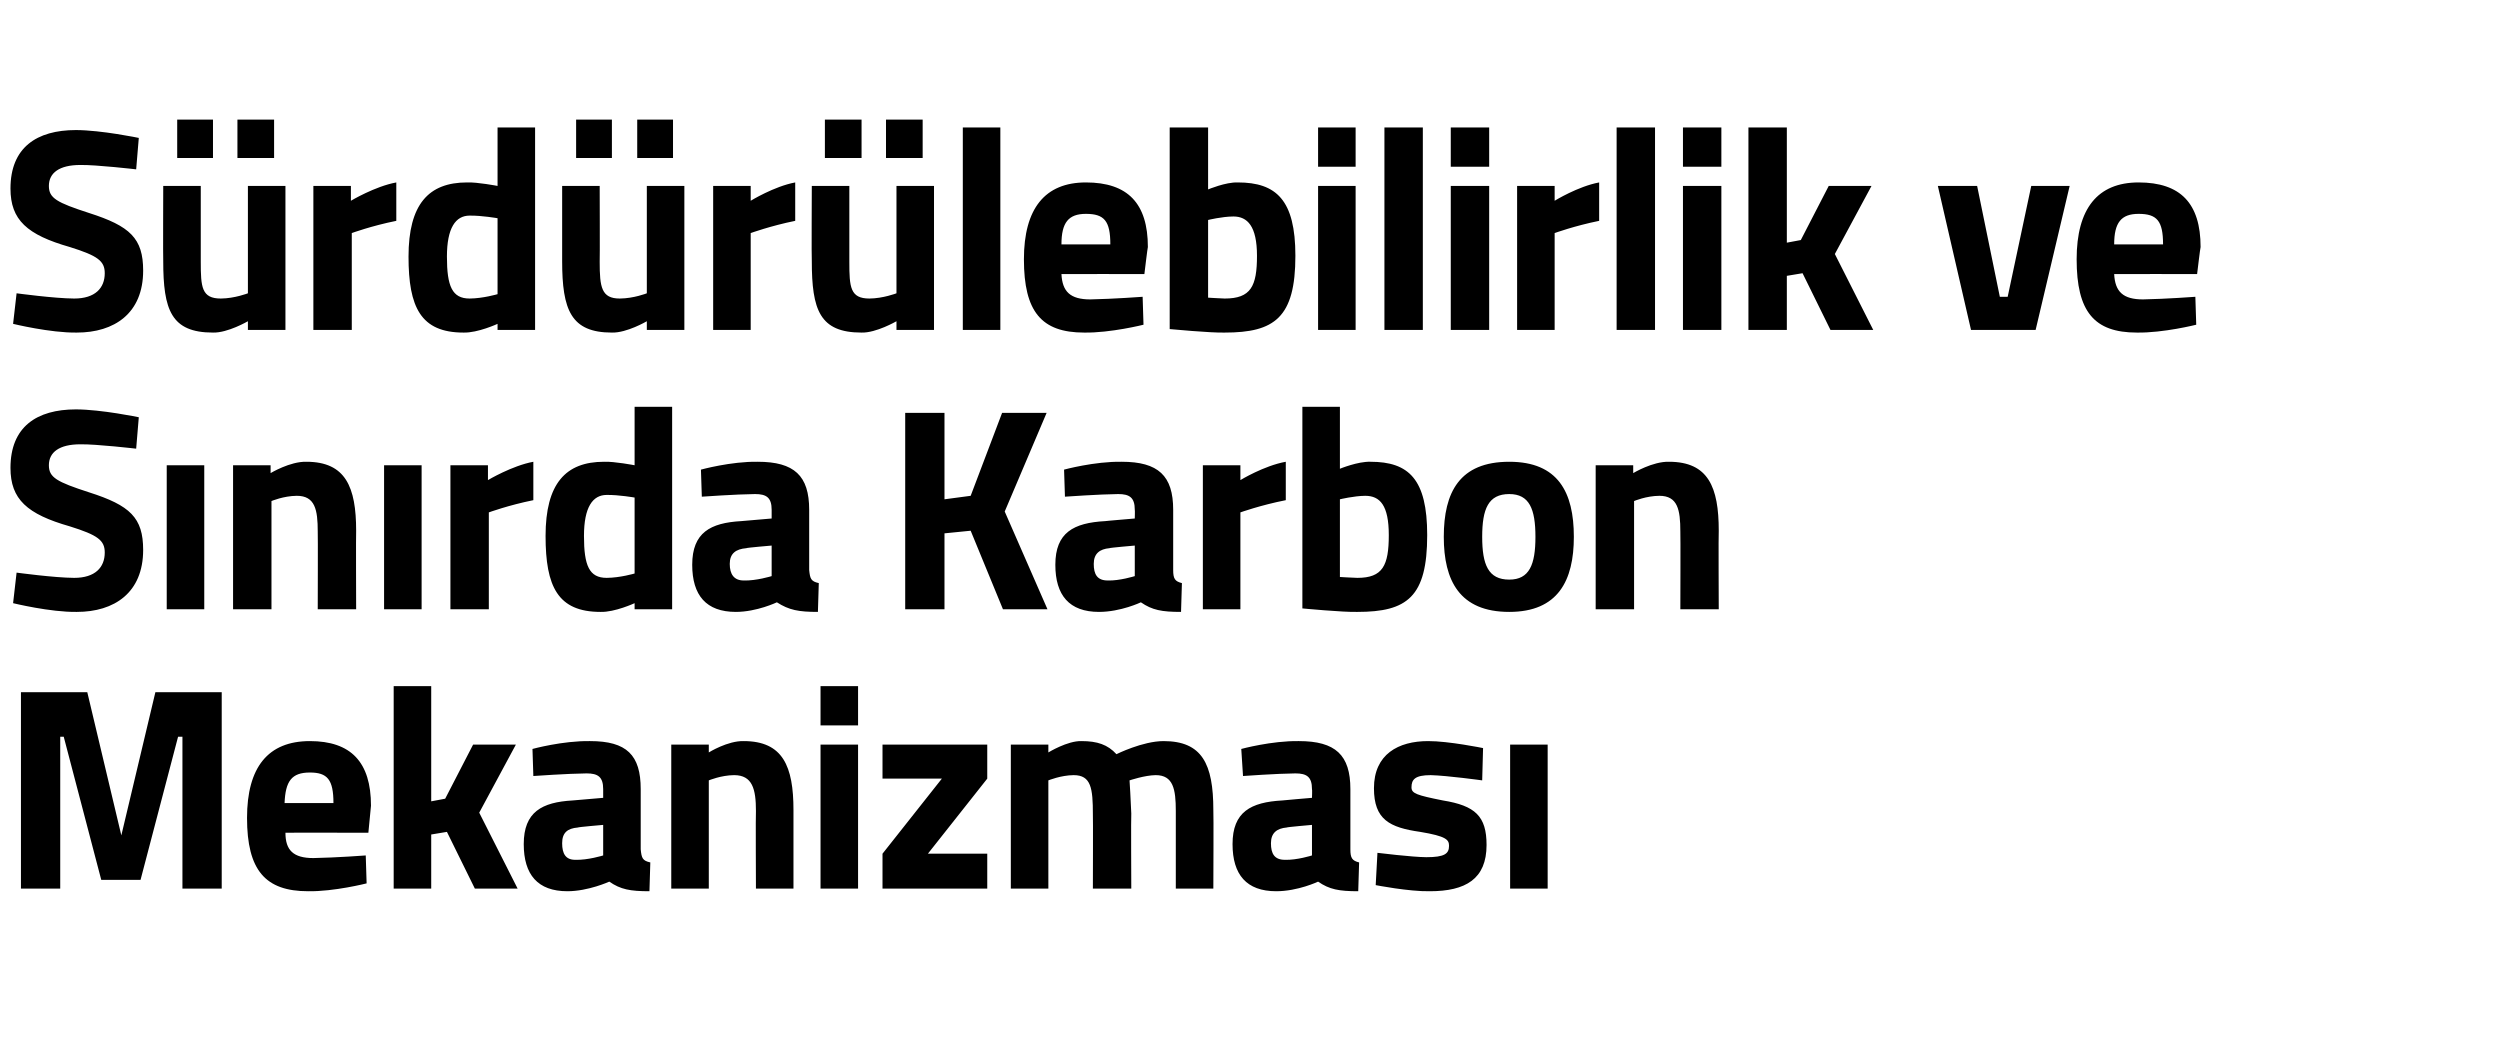
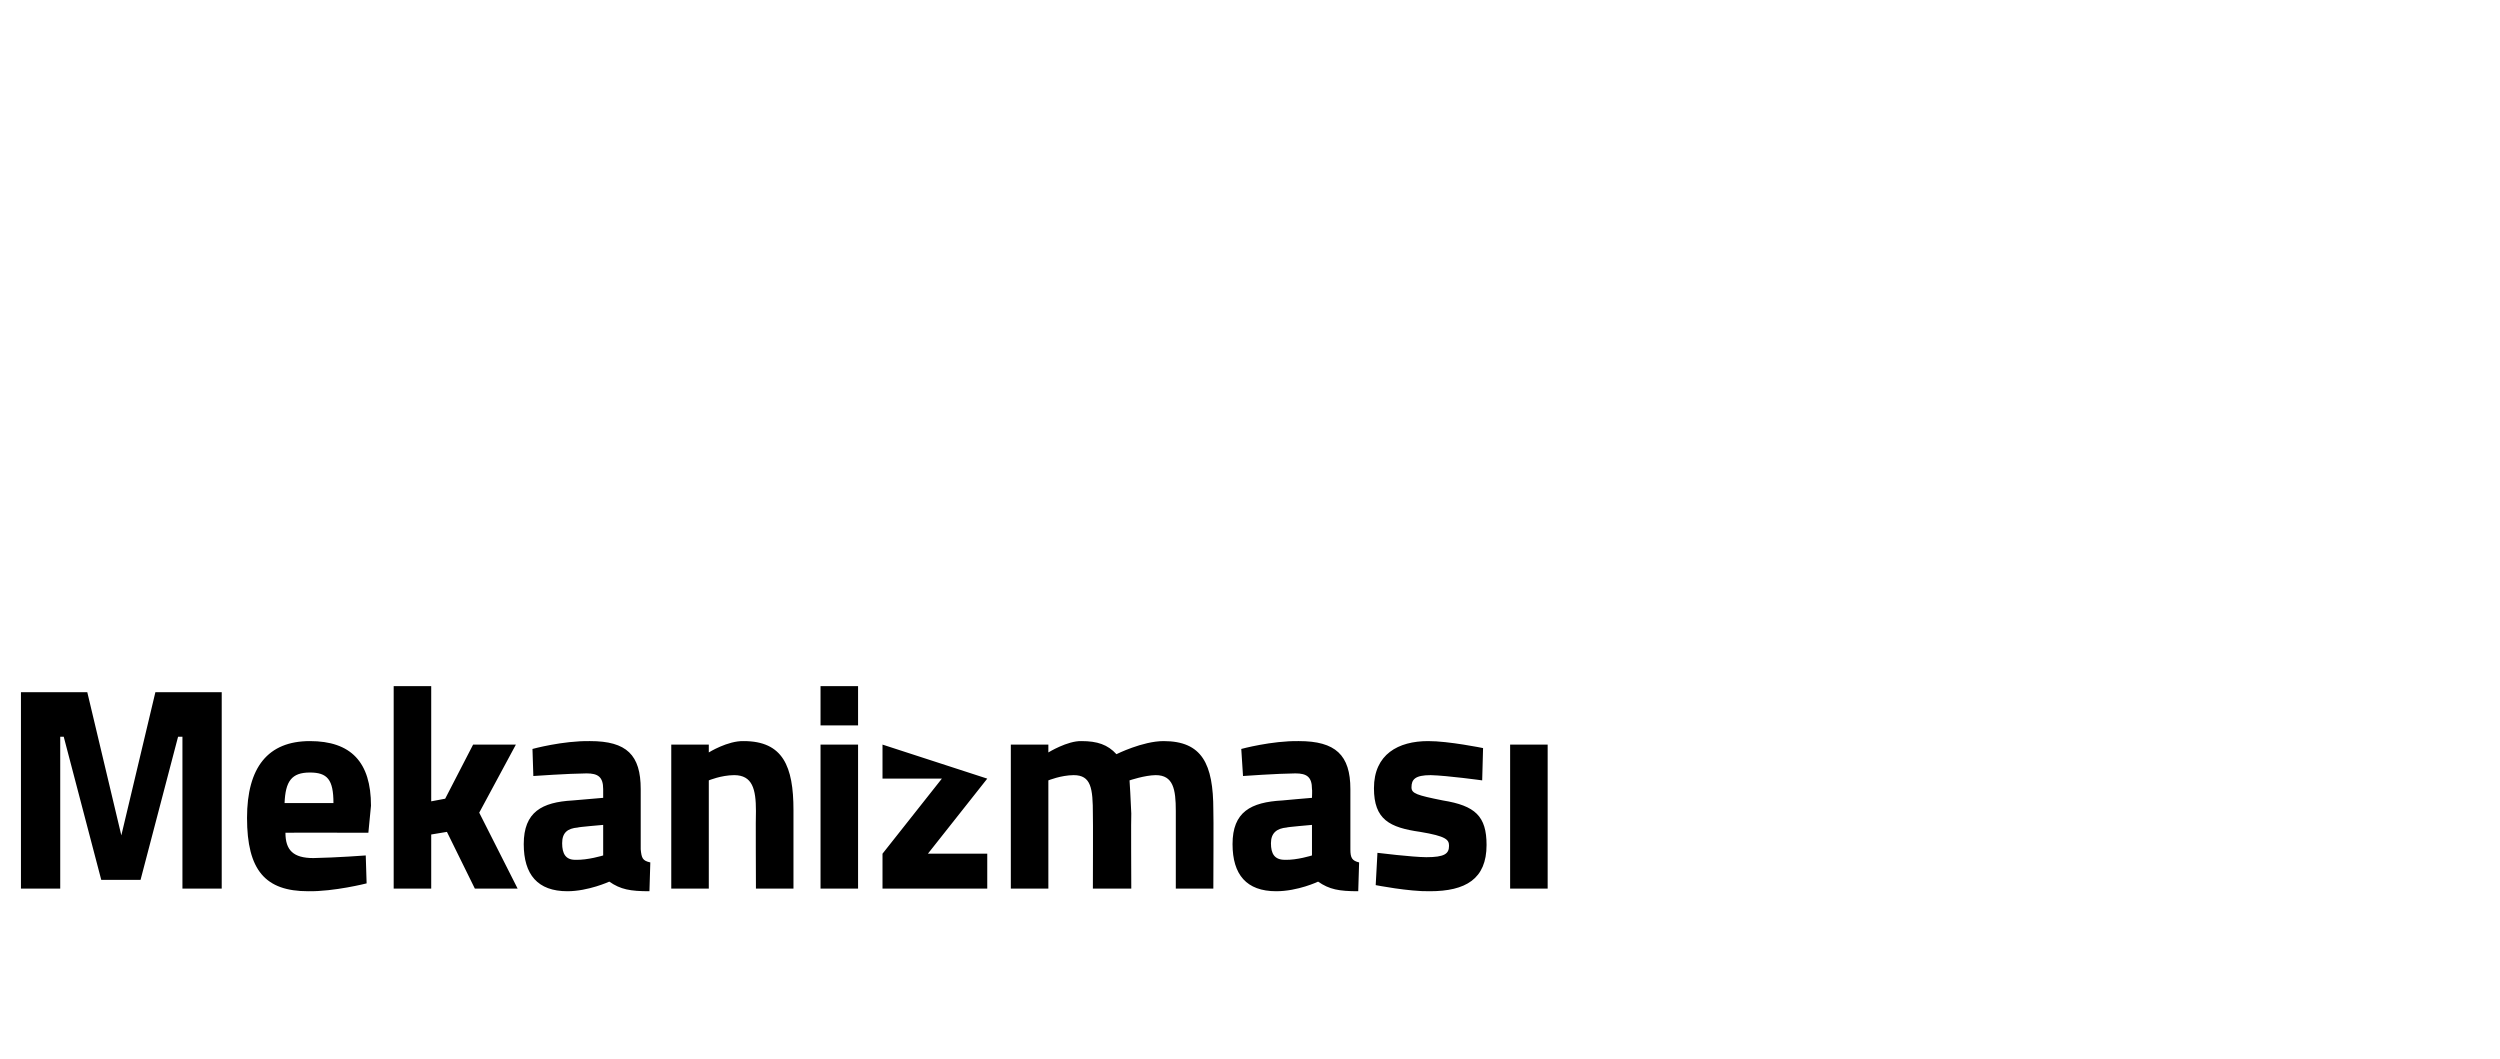
<svg xmlns="http://www.w3.org/2000/svg" version="1.1" width="286.4px" height="121.3px" viewBox="0 -13 286.4 121.3" style="top:-13px">
  <desc>S rd r lebilirlik ve S n rda Karbon Mekanizmas</desc>
  <defs />
  <g id="Polygon366058">
-     <path d="M 2.4 66.3 L 10 66.3 L 13.9 82.7 L 17.8 66.3 L 25.4 66.3 L 25.4 88.8 L 20.9 88.8 L 20.9 71.4 L 20.4 71.4 L 16.1 87.8 L 11.6 87.8 L 7.3 71.4 L 6.9 71.4 L 6.9 88.8 L 2.4 88.8 L 2.4 66.3 Z M 41.9 85 L 42 88.2 C 42 88.2 38.27 89.15 35.3 89.1 C 30.4 89.1 28.3 86.7 28.3 80.7 C 28.3 74.9 30.7 71.9 35.5 71.9 C 40.2 71.9 42.5 74.3 42.5 79.3 C 42.51 79.31 42.2 82.4 42.2 82.4 C 42.2 82.4 32.68 82.38 32.7 82.4 C 32.7 84.4 33.6 85.3 35.9 85.3 C 38.59 85.25 41.9 85 41.9 85 Z M 38.2 79 C 38.2 76.3 37.5 75.5 35.5 75.5 C 33.4 75.5 32.7 76.5 32.6 79 C 32.6 79 38.2 79 38.2 79 Z M 45.1 88.8 L 45.1 65.6 L 49.4 65.6 L 49.4 78.8 L 51 78.5 L 54.2 72.3 L 59.1 72.3 L 54.9 80.1 L 59.3 88.8 L 54.4 88.8 L 51.2 82.3 L 49.4 82.6 L 49.4 88.8 L 45.1 88.8 Z M 73.4 84.3 C 73.5 85.3 73.6 85.6 74.5 85.8 C 74.5 85.8 74.4 89.1 74.4 89.1 C 72.2 89.1 71.1 88.9 69.8 88 C 69.8 88 67.4 89.1 65 89.1 C 61.6 89.1 60 87.2 60 83.7 C 60 80 62.1 78.9 65.6 78.7 C 65.65 78.69 69.1 78.4 69.1 78.4 C 69.1 78.4 69.11 77.4 69.1 77.4 C 69.1 76 68.5 75.6 67.2 75.6 C 65.07 75.62 61.1 75.9 61.1 75.9 L 61 72.8 C 61 72.8 64.45 71.85 67.6 71.9 C 71.8 71.9 73.4 73.5 73.4 77.4 C 73.4 77.4 73.4 84.3 73.4 84.3 Z M 66.2 81.8 C 65 81.9 64.4 82.4 64.4 83.6 C 64.4 84.8 64.8 85.5 65.9 85.5 C 67.33 85.55 69.1 85 69.1 85 L 69.1 81.5 C 69.1 81.5 66.17 81.75 66.2 81.8 Z M 76.9 88.8 L 76.9 72.3 L 81.2 72.3 L 81.2 73.2 C 81.2 73.2 83.36 71.85 85.2 71.9 C 89.7 71.9 90.9 74.8 90.9 79.8 C 90.89 79.81 90.9 88.8 90.9 88.8 L 86.6 88.8 C 86.6 88.8 86.56 79.94 86.6 79.9 C 86.6 77.4 86.2 75.8 84.1 75.8 C 82.61 75.81 81.2 76.4 81.2 76.4 L 81.2 88.8 L 76.9 88.8 Z M 94 72.3 L 98.3 72.3 L 98.3 88.8 L 94 88.8 L 94 72.3 Z M 94 65.6 L 98.3 65.6 L 98.3 70.1 L 94 70.1 L 94 65.6 Z M 101.1 72.3 L 113.1 72.3 L 113.1 76.2 L 106.3 84.8 L 113.1 84.8 L 113.1 88.8 L 101.1 88.8 L 101.1 84.8 L 107.9 76.2 L 101.1 76.2 L 101.1 72.3 Z M 115.8 88.8 L 115.8 72.3 L 120.1 72.3 L 120.1 73.2 C 120.1 73.2 122.29 71.85 123.9 71.9 C 125.7 71.9 126.9 72.3 127.9 73.4 C 127.9 73.4 130.9 71.9 133.3 71.9 C 137.7 71.9 139 74.5 139 79.8 C 139.04 79.81 139 88.8 139 88.8 L 134.7 88.8 C 134.7 88.8 134.7 79.94 134.7 79.9 C 134.7 77.4 134.4 75.8 132.4 75.8 C 131.15 75.81 129.4 76.4 129.4 76.4 C 129.4 76.4 129.56 78.92 129.6 80.2 C 129.56 80.2 129.6 88.8 129.6 88.8 L 125.2 88.8 C 125.2 88.8 125.23 80.27 125.2 80.3 C 125.2 77.3 125 75.8 123 75.8 C 121.54 75.81 120.1 76.4 120.1 76.4 L 120.1 88.8 L 115.8 88.8 Z M 154.7 84.3 C 154.7 85.3 154.9 85.6 155.7 85.8 C 155.7 85.8 155.6 89.1 155.6 89.1 C 153.4 89.1 152.3 88.9 151 88 C 151 88 148.7 89.1 146.2 89.1 C 142.8 89.1 141.2 87.2 141.2 83.7 C 141.2 80 143.3 78.9 146.9 78.7 C 146.88 78.69 150.3 78.4 150.3 78.4 C 150.3 78.4 150.34 77.4 150.3 77.4 C 150.3 76 149.7 75.6 148.4 75.6 C 146.3 75.62 142.4 75.9 142.4 75.9 L 142.2 72.8 C 142.2 72.8 145.68 71.85 148.8 71.9 C 153 71.9 154.7 73.5 154.7 77.4 C 154.7 77.4 154.7 84.3 154.7 84.3 Z M 147.4 81.8 C 146.3 81.9 145.6 82.4 145.6 83.6 C 145.6 84.8 146 85.5 147.2 85.5 C 148.56 85.55 150.3 85 150.3 85 L 150.3 81.5 C 150.3 81.5 147.4 81.75 147.4 81.8 Z M 169.8 76.4 C 169.8 76.4 165.81 75.85 163.9 75.8 C 162.1 75.8 161.7 76.3 161.7 77.2 C 161.7 77.9 162.3 78.1 165.3 78.7 C 169 79.3 170.3 80.5 170.3 83.8 C 170.3 87.7 167.9 89.1 163.8 89.1 C 161.44 89.15 157.6 88.4 157.6 88.4 L 157.8 84.7 C 157.8 84.7 161.77 85.19 163.4 85.2 C 165.5 85.2 166 84.8 166 83.9 C 166 83.2 165.7 82.8 162.7 82.3 C 159.2 81.8 157.4 80.9 157.4 77.3 C 157.4 73.4 160.2 71.9 163.6 71.9 C 165.94 71.89 169.9 72.7 169.9 72.7 L 169.8 76.4 Z M 173 72.3 L 177.3 72.3 L 177.3 88.8 L 173 88.8 L 173 72.3 Z " stroke="none" fill="#000" />
+     <path d="M 2.4 66.3 L 10 66.3 L 13.9 82.7 L 17.8 66.3 L 25.4 66.3 L 25.4 88.8 L 20.9 88.8 L 20.9 71.4 L 20.4 71.4 L 16.1 87.8 L 11.6 87.8 L 7.3 71.4 L 6.9 71.4 L 6.9 88.8 L 2.4 88.8 L 2.4 66.3 Z M 41.9 85 L 42 88.2 C 42 88.2 38.27 89.15 35.3 89.1 C 30.4 89.1 28.3 86.7 28.3 80.7 C 28.3 74.9 30.7 71.9 35.5 71.9 C 40.2 71.9 42.5 74.3 42.5 79.3 C 42.51 79.31 42.2 82.4 42.2 82.4 C 42.2 82.4 32.68 82.38 32.7 82.4 C 32.7 84.4 33.6 85.3 35.9 85.3 C 38.59 85.25 41.9 85 41.9 85 Z M 38.2 79 C 38.2 76.3 37.5 75.5 35.5 75.5 C 33.4 75.5 32.7 76.5 32.6 79 C 32.6 79 38.2 79 38.2 79 Z M 45.1 88.8 L 45.1 65.6 L 49.4 65.6 L 49.4 78.8 L 51 78.5 L 54.2 72.3 L 59.1 72.3 L 54.9 80.1 L 59.3 88.8 L 54.4 88.8 L 51.2 82.3 L 49.4 82.6 L 49.4 88.8 L 45.1 88.8 Z M 73.4 84.3 C 73.5 85.3 73.6 85.6 74.5 85.8 C 74.5 85.8 74.4 89.1 74.4 89.1 C 72.2 89.1 71.1 88.9 69.8 88 C 69.8 88 67.4 89.1 65 89.1 C 61.6 89.1 60 87.2 60 83.7 C 60 80 62.1 78.9 65.6 78.7 C 65.65 78.69 69.1 78.4 69.1 78.4 C 69.1 78.4 69.11 77.4 69.1 77.4 C 69.1 76 68.5 75.6 67.2 75.6 C 65.07 75.62 61.1 75.9 61.1 75.9 L 61 72.8 C 61 72.8 64.45 71.85 67.6 71.9 C 71.8 71.9 73.4 73.5 73.4 77.4 C 73.4 77.4 73.4 84.3 73.4 84.3 Z M 66.2 81.8 C 65 81.9 64.4 82.4 64.4 83.6 C 64.4 84.8 64.8 85.5 65.9 85.5 C 67.33 85.55 69.1 85 69.1 85 L 69.1 81.5 C 69.1 81.5 66.17 81.75 66.2 81.8 Z M 76.9 88.8 L 76.9 72.3 L 81.2 72.3 L 81.2 73.2 C 81.2 73.2 83.36 71.85 85.2 71.9 C 89.7 71.9 90.9 74.8 90.9 79.8 C 90.89 79.81 90.9 88.8 90.9 88.8 L 86.6 88.8 C 86.6 88.8 86.56 79.94 86.6 79.9 C 86.6 77.4 86.2 75.8 84.1 75.8 C 82.61 75.81 81.2 76.4 81.2 76.4 L 81.2 88.8 L 76.9 88.8 Z M 94 72.3 L 98.3 72.3 L 98.3 88.8 L 94 88.8 L 94 72.3 Z M 94 65.6 L 98.3 65.6 L 98.3 70.1 L 94 70.1 L 94 65.6 Z M 101.1 72.3 L 113.1 76.2 L 106.3 84.8 L 113.1 84.8 L 113.1 88.8 L 101.1 88.8 L 101.1 84.8 L 107.9 76.2 L 101.1 76.2 L 101.1 72.3 Z M 115.8 88.8 L 115.8 72.3 L 120.1 72.3 L 120.1 73.2 C 120.1 73.2 122.29 71.85 123.9 71.9 C 125.7 71.9 126.9 72.3 127.9 73.4 C 127.9 73.4 130.9 71.9 133.3 71.9 C 137.7 71.9 139 74.5 139 79.8 C 139.04 79.81 139 88.8 139 88.8 L 134.7 88.8 C 134.7 88.8 134.7 79.94 134.7 79.9 C 134.7 77.4 134.4 75.8 132.4 75.8 C 131.15 75.81 129.4 76.4 129.4 76.4 C 129.4 76.4 129.56 78.92 129.6 80.2 C 129.56 80.2 129.6 88.8 129.6 88.8 L 125.2 88.8 C 125.2 88.8 125.23 80.27 125.2 80.3 C 125.2 77.3 125 75.8 123 75.8 C 121.54 75.81 120.1 76.4 120.1 76.4 L 120.1 88.8 L 115.8 88.8 Z M 154.7 84.3 C 154.7 85.3 154.9 85.6 155.7 85.8 C 155.7 85.8 155.6 89.1 155.6 89.1 C 153.4 89.1 152.3 88.9 151 88 C 151 88 148.7 89.1 146.2 89.1 C 142.8 89.1 141.2 87.2 141.2 83.7 C 141.2 80 143.3 78.9 146.9 78.7 C 146.88 78.69 150.3 78.4 150.3 78.4 C 150.3 78.4 150.34 77.4 150.3 77.4 C 150.3 76 149.7 75.6 148.4 75.6 C 146.3 75.62 142.4 75.9 142.4 75.9 L 142.2 72.8 C 142.2 72.8 145.68 71.85 148.8 71.9 C 153 71.9 154.7 73.5 154.7 77.4 C 154.7 77.4 154.7 84.3 154.7 84.3 Z M 147.4 81.8 C 146.3 81.9 145.6 82.4 145.6 83.6 C 145.6 84.8 146 85.5 147.2 85.5 C 148.56 85.55 150.3 85 150.3 85 L 150.3 81.5 C 150.3 81.5 147.4 81.75 147.4 81.8 Z M 169.8 76.4 C 169.8 76.4 165.81 75.85 163.9 75.8 C 162.1 75.8 161.7 76.3 161.7 77.2 C 161.7 77.9 162.3 78.1 165.3 78.7 C 169 79.3 170.3 80.5 170.3 83.8 C 170.3 87.7 167.9 89.1 163.8 89.1 C 161.44 89.15 157.6 88.4 157.6 88.4 L 157.8 84.7 C 157.8 84.7 161.77 85.19 163.4 85.2 C 165.5 85.2 166 84.8 166 83.9 C 166 83.2 165.7 82.8 162.7 82.3 C 159.2 81.8 157.4 80.9 157.4 77.3 C 157.4 73.4 160.2 71.9 163.6 71.9 C 165.94 71.89 169.9 72.7 169.9 72.7 L 169.8 76.4 Z M 173 72.3 L 177.3 72.3 L 177.3 88.8 L 173 88.8 L 173 72.3 Z " stroke="none" fill="#000" />
  </g>
  <g id="Polygon366057">
-     <path d="M 15.6 38.4 C 15.6 38.4 11.03 37.87 9.2 37.9 C 6.8 37.9 5.6 38.8 5.6 40.3 C 5.6 41.7 6.5 42.2 10.2 43.4 C 14.9 44.9 16.4 46.3 16.4 50 C 16.4 54.9 13.1 57.1 8.8 57.1 C 5.79 57.15 1.5 56.1 1.5 56.1 L 1.9 52.6 C 1.9 52.6 6.24 53.19 8.5 53.2 C 10.9 53.2 12 52 12 50.3 C 12 48.9 11.2 48.3 8 47.3 C 3.1 45.9 1.2 44.2 1.2 40.6 C 1.2 35.9 4.2 33.9 8.7 33.9 C 11.64 33.91 15.9 34.8 15.9 34.8 L 15.6 38.4 Z M 19.1 40.3 L 23.4 40.3 L 23.4 56.8 L 19.1 56.8 L 19.1 40.3 Z M 26.7 56.8 L 26.7 40.3 L 31 40.3 L 31 41.2 C 31 41.2 33.23 39.85 35.1 39.9 C 39.6 39.9 40.8 42.8 40.8 47.8 C 40.77 47.81 40.8 56.8 40.8 56.8 L 36.4 56.8 C 36.4 56.8 36.43 47.94 36.4 47.9 C 36.4 45.4 36.1 43.8 34 43.8 C 32.49 43.81 31.1 44.4 31.1 44.4 L 31.1 56.8 L 26.7 56.8 Z M 44 40.3 L 48.3 40.3 L 48.3 56.8 L 44 56.8 L 44 40.3 Z M 51.6 40.3 L 55.9 40.3 L 55.9 42 C 55.9 42 58.66 40.35 61.1 39.9 C 61.1 39.9 61.1 44.3 61.1 44.3 C 58.27 44.87 56 45.7 56 45.7 L 56 56.8 L 51.6 56.8 L 51.6 40.3 Z M 77 56.8 L 72.7 56.8 L 72.7 56.1 C 72.7 56.1 70.43 57.15 68.8 57.1 C 63.9 57.1 62.5 54.2 62.5 48.4 C 62.5 42.4 64.8 39.9 69.2 39.9 C 70.37 39.85 72.7 40.3 72.7 40.3 L 72.7 33.6 L 77 33.6 L 77 56.8 Z M 72.7 52.7 L 72.7 44 C 72.7 44 70.89 43.68 69.5 43.7 C 67.9 43.7 66.9 45.1 66.9 48.4 C 66.9 51.8 67.5 53.2 69.5 53.2 C 71.05 53.19 72.7 52.7 72.7 52.7 Z M 92.7 52.3 C 92.8 53.3 92.9 53.6 93.8 53.8 C 93.8 53.8 93.7 57.1 93.7 57.1 C 91.5 57.1 90.4 56.9 89 56 C 89 56 86.7 57.1 84.3 57.1 C 80.9 57.1 79.3 55.2 79.3 51.7 C 79.3 48 81.4 46.9 84.9 46.7 C 84.94 46.69 88.4 46.4 88.4 46.4 C 88.4 46.4 88.4 45.4 88.4 45.4 C 88.4 44 87.8 43.6 86.5 43.6 C 84.35 43.62 80.4 43.9 80.4 43.9 L 80.3 40.8 C 80.3 40.8 83.74 39.85 86.8 39.9 C 91 39.9 92.7 41.5 92.7 45.4 C 92.7 45.4 92.7 52.3 92.7 52.3 Z M 85.5 49.8 C 84.3 49.9 83.6 50.4 83.6 51.6 C 83.6 52.8 84.1 53.5 85.2 53.5 C 86.62 53.55 88.4 53 88.4 53 L 88.4 49.5 C 88.4 49.5 85.45 49.75 85.5 49.8 Z M 111.2 47.8 L 108.2 48.1 L 108.2 56.8 L 103.7 56.8 L 103.7 34.3 L 108.2 34.3 L 108.2 44.2 L 111.2 43.8 L 114.8 34.3 L 119.9 34.3 L 115.1 45.6 L 120 56.8 L 114.9 56.8 L 111.2 47.8 Z M 134.4 52.3 C 134.4 53.3 134.6 53.6 135.4 53.8 C 135.4 53.8 135.3 57.1 135.3 57.1 C 133.1 57.1 132 56.9 130.7 56 C 130.7 56 128.4 57.1 125.9 57.1 C 122.5 57.1 120.9 55.2 120.9 51.7 C 120.9 48 123 46.9 126.6 46.7 C 126.57 46.69 130 46.4 130 46.4 C 130 46.4 130.03 45.4 130 45.4 C 130 44 129.4 43.6 128.1 43.6 C 125.99 43.62 122 43.9 122 43.9 L 121.9 40.8 C 121.9 40.8 125.38 39.85 128.5 39.9 C 132.7 39.9 134.4 41.5 134.4 45.4 C 134.4 45.4 134.4 52.3 134.4 52.3 Z M 127.1 49.8 C 126 49.9 125.3 50.4 125.3 51.6 C 125.3 52.8 125.7 53.5 126.9 53.5 C 128.25 53.55 130 53 130 53 L 130 49.5 C 130 49.5 127.09 49.75 127.1 49.8 Z M 137.8 40.3 L 142.1 40.3 L 142.1 42 C 142.1 42 144.8 40.35 147.3 39.9 C 147.3 39.9 147.3 44.3 147.3 44.3 C 144.41 44.87 142.1 45.7 142.1 45.7 L 142.1 56.8 L 137.8 56.8 L 137.8 40.3 Z M 163.5 48.3 C 163.5 55.4 161.2 57.1 155.5 57.1 C 153.91 57.15 149.2 56.7 149.2 56.7 L 149.2 33.6 L 153.5 33.6 L 153.5 40.7 C 153.5 40.7 155.56 39.85 157 39.9 C 161.4 39.9 163.5 41.9 163.5 48.3 Z M 159.1 48.3 C 159.1 44.9 158.1 43.8 156.4 43.8 C 155.11 43.81 153.5 44.2 153.5 44.2 L 153.5 53.1 C 153.5 53.1 154.98 53.19 155.5 53.2 C 158.4 53.2 159.1 51.8 159.1 48.3 Z M 180.3 48.5 C 180.3 53.5 178.5 57.1 172.9 57.1 C 167.2 57.1 165.4 53.5 165.4 48.5 C 165.4 43.4 167.2 39.9 172.9 39.9 C 178.5 39.9 180.3 43.4 180.3 48.5 Z M 175.9 48.5 C 175.9 45.3 175.2 43.6 172.9 43.6 C 170.5 43.6 169.8 45.3 169.8 48.5 C 169.8 51.7 170.5 53.4 172.9 53.4 C 175.2 53.4 175.9 51.7 175.9 48.5 Z M 182.8 56.8 L 182.8 40.3 L 187.1 40.3 L 187.1 41.2 C 187.1 41.2 189.33 39.85 191.2 39.9 C 195.7 39.9 196.9 42.8 196.9 47.8 C 196.86 47.81 196.9 56.8 196.9 56.8 L 192.5 56.8 C 192.5 56.8 192.53 47.94 192.5 47.9 C 192.5 45.4 192.2 43.8 190.1 43.8 C 188.58 43.81 187.2 44.4 187.2 44.4 L 187.2 56.8 L 182.8 56.8 Z " stroke="none" fill="#000" />
-   </g>
+     </g>
  <g id="Polygon366056">
-     <path d="M 15.6 6.4 C 15.6 6.4 11.03 5.87 9.2 5.9 C 6.8 5.9 5.6 6.8 5.6 8.3 C 5.6 9.7 6.5 10.2 10.2 11.4 C 14.9 12.9 16.4 14.3 16.4 18 C 16.4 22.9 13.1 25.1 8.8 25.1 C 5.79 25.15 1.5 24.1 1.5 24.1 L 1.9 20.6 C 1.9 20.6 6.24 21.19 8.5 21.2 C 10.9 21.2 12 20 12 18.3 C 12 16.9 11.2 16.3 8 15.3 C 3.1 13.9 1.2 12.2 1.2 8.6 C 1.2 3.9 4.2 1.9 8.7 1.9 C 11.64 1.91 15.9 2.8 15.9 2.8 L 15.6 6.4 Z M 28.4 8.3 L 28.4 20.6 C 28.4 20.6 26.88 21.19 25.3 21.2 C 23.1 21.2 23 19.9 23 17 C 23 16.96 23 8.3 23 8.3 L 18.7 8.3 C 18.7 8.3 18.67 16.9 18.7 16.9 C 18.7 22.5 19.6 25.1 24.4 25.1 C 26.08 25.15 28.4 23.8 28.4 23.8 L 28.4 24.8 L 32.7 24.8 L 32.7 8.3 L 28.4 8.3 Z M 20.3 0.7 L 24.4 0.7 L 24.4 5.1 L 20.3 5.1 L 20.3 0.7 Z M 27.2 0.7 L 31.4 0.7 L 31.4 5.1 L 27.2 5.1 L 27.2 0.7 Z M 35.9 8.3 L 40.2 8.3 L 40.2 10 C 40.2 10 42.95 8.35 45.4 7.9 C 45.4 7.9 45.4 12.3 45.4 12.3 C 42.56 12.87 40.3 13.7 40.3 13.7 L 40.3 24.8 L 35.9 24.8 L 35.9 8.3 Z M 61.3 24.8 L 57 24.8 L 57 24.1 C 57 24.1 54.73 25.15 53.1 25.1 C 48.2 25.1 46.8 22.2 46.8 16.4 C 46.8 10.4 49.1 7.9 53.5 7.9 C 54.66 7.85 57 8.3 57 8.3 L 57 1.6 L 61.3 1.6 L 61.3 24.8 Z M 57 20.7 L 57 12 C 57 12 55.18 11.68 53.8 11.7 C 52.2 11.7 51.2 13.1 51.2 16.4 C 51.2 19.8 51.8 21.2 53.8 21.2 C 55.34 21.19 57 20.7 57 20.7 Z M 74.1 8.3 L 74.1 20.6 C 74.1 20.6 72.61 21.19 71 21.2 C 68.9 21.2 68.7 19.9 68.7 17 C 68.73 16.96 68.7 8.3 68.7 8.3 L 64.4 8.3 C 64.4 8.3 64.4 16.9 64.4 16.9 C 64.4 22.5 65.4 25.1 70.1 25.1 C 71.8 25.15 74.1 23.8 74.1 23.8 L 74.1 24.8 L 78.4 24.8 L 78.4 8.3 L 74.1 8.3 Z M 66 0.7 L 70.1 0.7 L 70.1 5.1 L 66 5.1 L 66 0.7 Z M 73 0.7 L 77.1 0.7 L 77.1 5.1 L 73 5.1 L 73 0.7 Z M 81.7 8.3 L 86 8.3 L 86 10 C 86 10 88.68 8.35 91.1 7.9 C 91.1 7.9 91.1 12.3 91.1 12.3 C 88.29 12.87 86 13.7 86 13.7 L 86 24.8 L 81.7 24.8 L 81.7 8.3 Z M 102.7 8.3 L 102.7 20.6 C 102.7 20.6 101.17 21.19 99.6 21.2 C 97.4 21.2 97.3 19.9 97.3 17 C 97.29 16.96 97.3 8.3 97.3 8.3 L 93 8.3 C 93 8.3 92.96 16.9 93 16.9 C 93 22.5 93.9 25.1 98.7 25.1 C 100.37 25.15 102.7 23.8 102.7 23.8 L 102.7 24.8 L 107 24.8 L 107 8.3 L 102.7 8.3 Z M 94.5 0.7 L 98.7 0.7 L 98.7 5.1 L 94.5 5.1 L 94.5 0.7 Z M 101.5 0.7 L 105.7 0.7 L 105.7 5.1 L 101.5 5.1 L 101.5 0.7 Z M 110.3 1.6 L 114.6 1.6 L 114.6 24.8 L 110.3 24.8 L 110.3 1.6 Z M 130.9 21 L 131 24.2 C 131 24.2 127.23 25.15 124.2 25.1 C 119.3 25.1 117.3 22.7 117.3 16.7 C 117.3 10.9 119.7 7.9 124.4 7.9 C 129.2 7.9 131.5 10.3 131.5 15.3 C 131.47 15.31 131.1 18.4 131.1 18.4 C 131.1 18.4 121.64 18.38 121.6 18.4 C 121.7 20.4 122.6 21.3 124.9 21.3 C 127.56 21.25 130.9 21 130.9 21 Z M 127.2 15 C 127.2 12.3 126.5 11.5 124.4 11.5 C 122.4 11.5 121.6 12.5 121.6 15 C 121.6 15 127.2 15 127.2 15 Z M 148.4 16.3 C 148.4 23.4 146 25.1 140.3 25.1 C 138.77 25.15 134 24.7 134 24.7 L 134 1.6 L 138.4 1.6 L 138.4 8.7 C 138.4 8.7 140.42 7.85 141.8 7.9 C 146.2 7.9 148.4 9.9 148.4 16.3 Z M 144 16.3 C 144 12.9 142.9 11.8 141.3 11.8 C 139.97 11.81 138.4 12.2 138.4 12.2 L 138.4 21.1 C 138.4 21.1 139.84 21.19 140.3 21.2 C 143.3 21.2 144 19.8 144 16.3 Z M 151 8.3 L 155.3 8.3 L 155.3 24.8 L 151 24.8 L 151 8.3 Z M 151 1.6 L 155.3 1.6 L 155.3 6.1 L 151 6.1 L 151 1.6 Z M 158.6 1.6 L 163 1.6 L 163 24.8 L 158.6 24.8 L 158.6 1.6 Z M 166.2 8.3 L 170.6 8.3 L 170.6 24.8 L 166.2 24.8 L 166.2 8.3 Z M 166.2 1.6 L 170.6 1.6 L 170.6 6.1 L 166.2 6.1 L 166.2 1.6 Z M 173.8 8.3 L 178.1 8.3 L 178.1 10 C 178.1 10 180.77 8.35 183.2 7.9 C 183.2 7.9 183.2 12.3 183.2 12.3 C 180.38 12.87 178.1 13.7 178.1 13.7 L 178.1 24.8 L 173.8 24.8 L 173.8 8.3 Z M 185.2 1.6 L 189.6 1.6 L 189.6 24.8 L 185.2 24.8 L 185.2 1.6 Z M 192.8 8.3 L 197.2 8.3 L 197.2 24.8 L 192.8 24.8 L 192.8 8.3 Z M 192.8 1.6 L 197.2 1.6 L 197.2 6.1 L 192.8 6.1 L 192.8 1.6 Z M 200.3 24.8 L 200.3 1.6 L 204.7 1.6 L 204.7 14.8 L 206.3 14.5 L 209.5 8.3 L 214.4 8.3 L 210.2 16.1 L 214.6 24.8 L 209.7 24.8 L 206.5 18.3 L 204.7 18.6 L 204.7 24.8 L 200.3 24.8 Z M 226.5 8.3 L 229.1 21 L 230 21 L 232.7 8.3 L 237.1 8.3 L 233.2 24.8 L 225.8 24.8 L 222 8.3 L 226.5 8.3 Z M 251.5 21 L 251.6 24.2 C 251.6 24.2 247.84 25.15 244.8 25.1 C 239.9 25.1 237.9 22.7 237.9 16.7 C 237.9 10.9 240.3 7.9 245 7.9 C 249.8 7.9 252.1 10.3 252.1 15.3 C 252.07 15.31 251.7 18.4 251.7 18.4 C 251.7 18.4 242.24 18.38 242.2 18.4 C 242.3 20.4 243.2 21.3 245.5 21.3 C 248.16 21.25 251.5 21 251.5 21 Z M 247.8 15 C 247.8 12.3 247.1 11.5 245 11.5 C 243 11.5 242.2 12.5 242.2 15 C 242.2 15 247.8 15 247.8 15 Z " stroke="none" fill="#000" />
-   </g>
+     </g>
</svg>